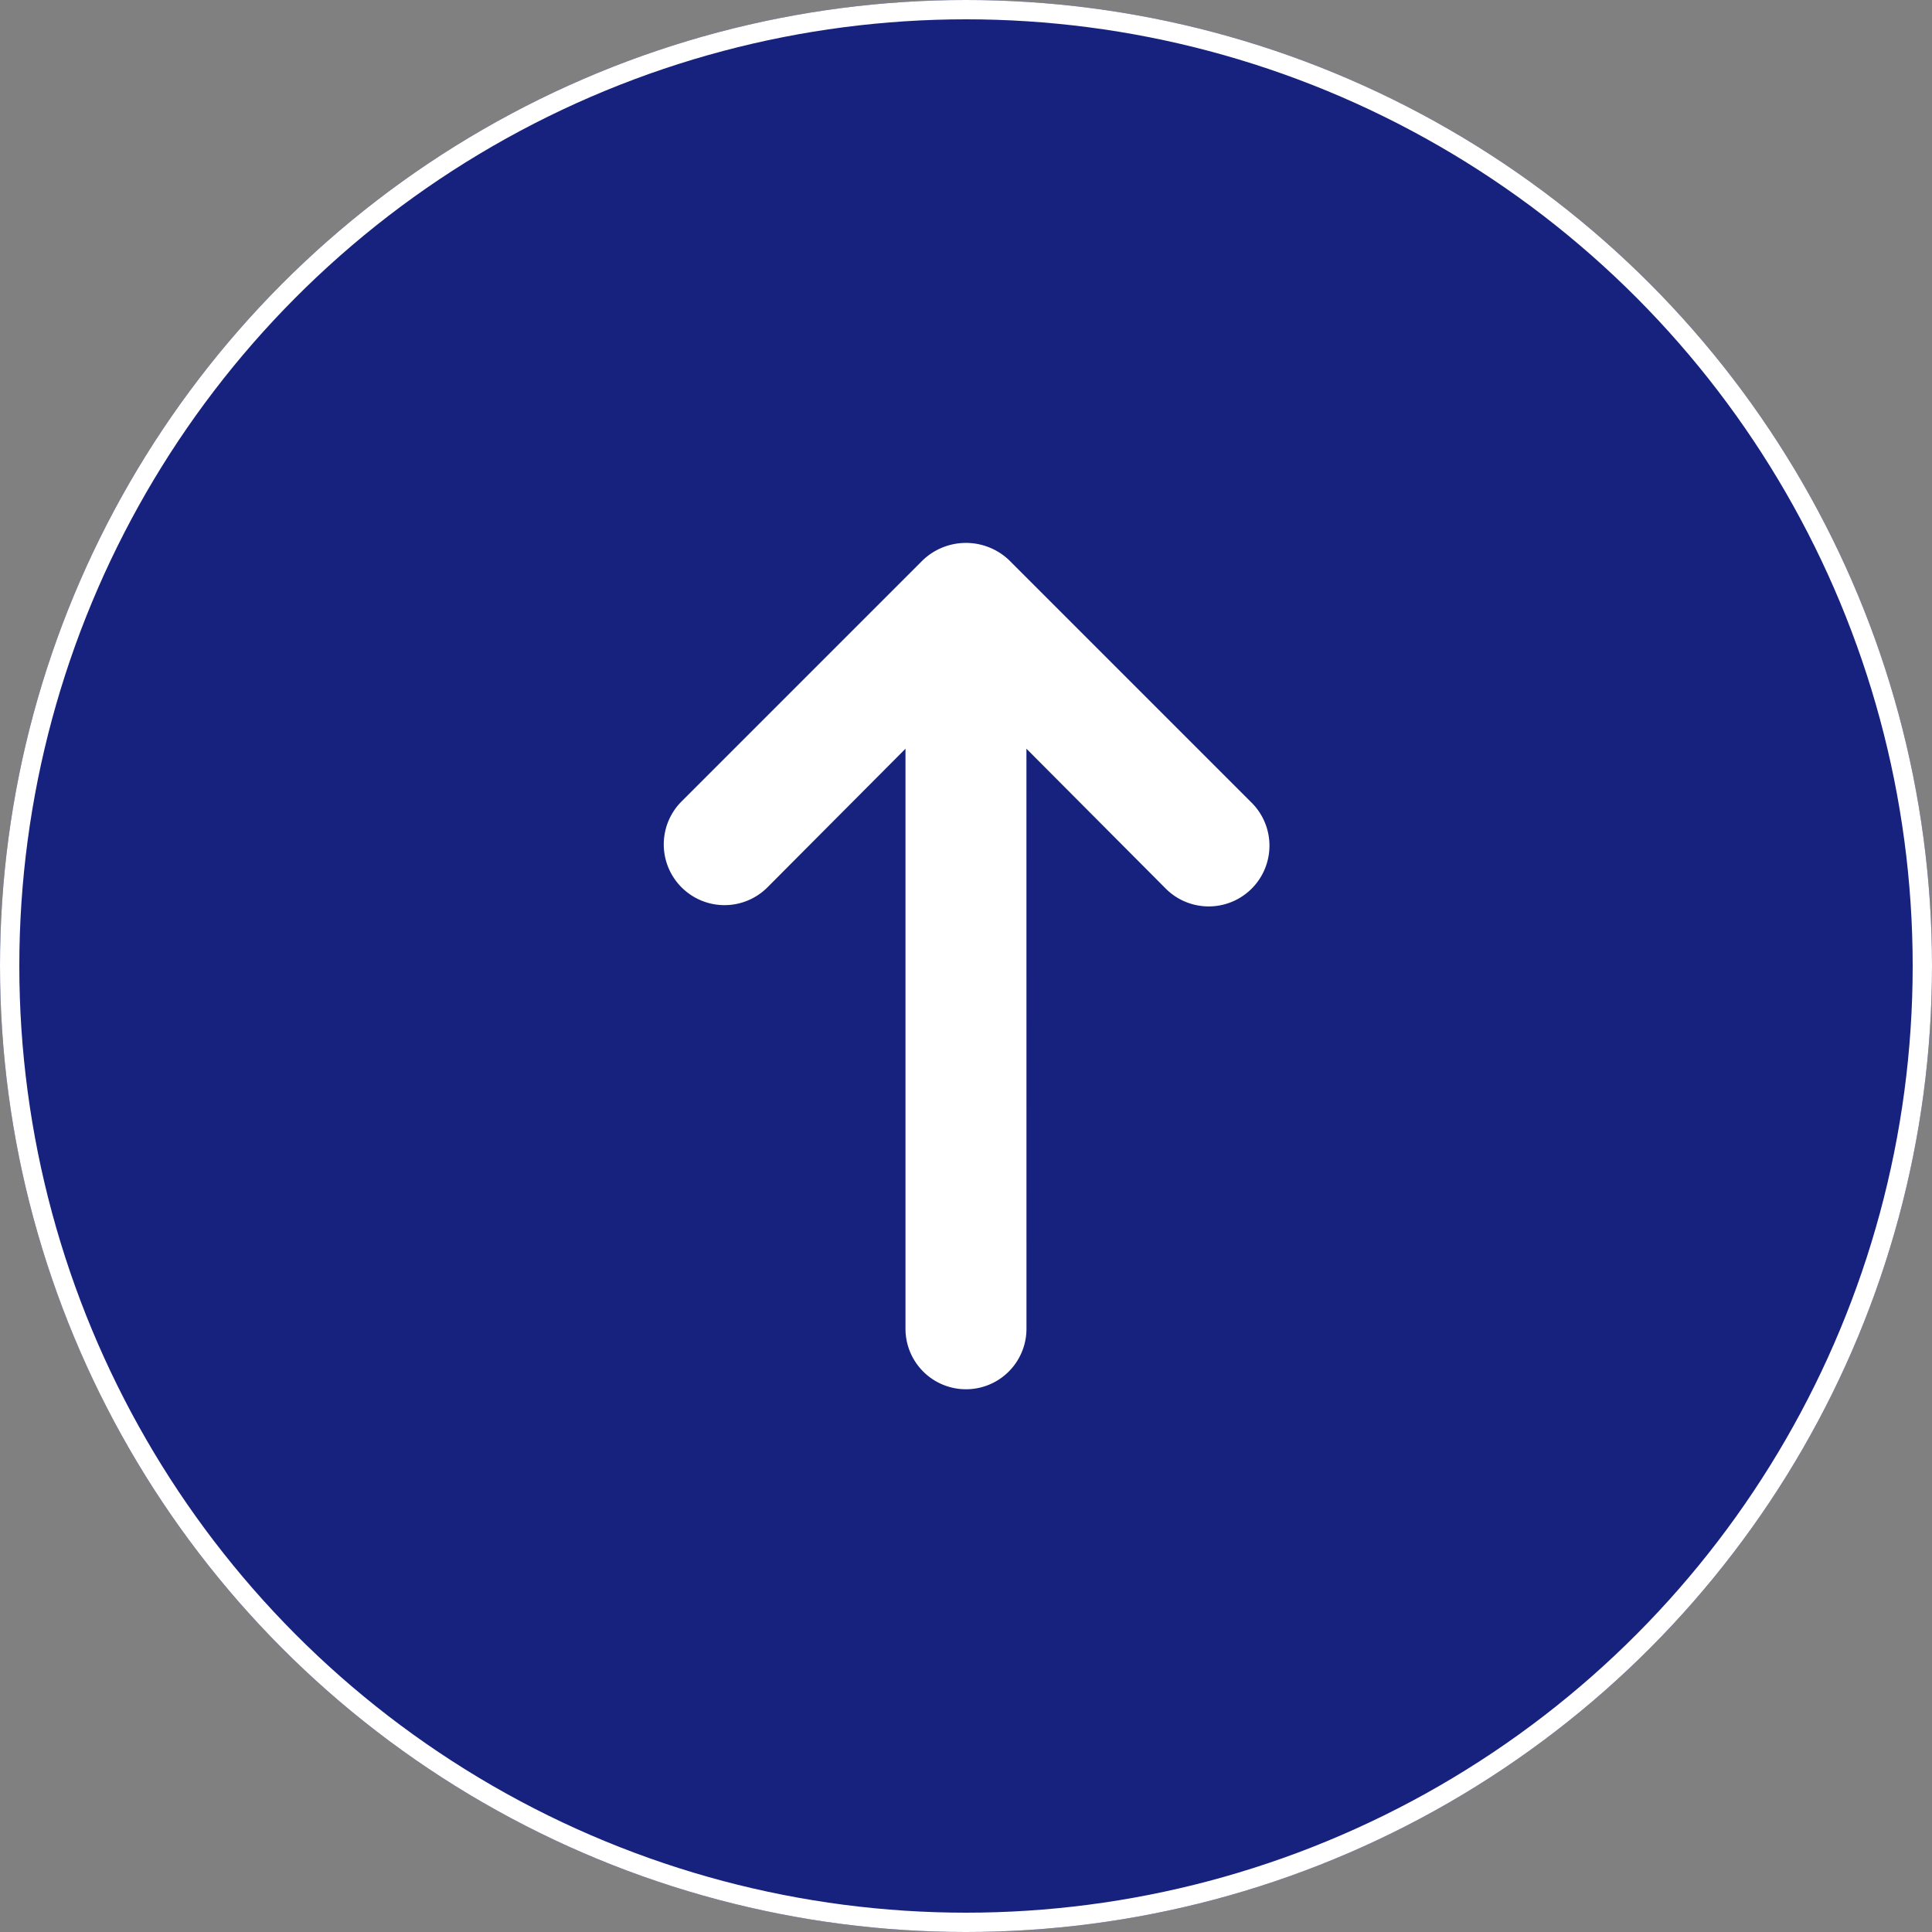
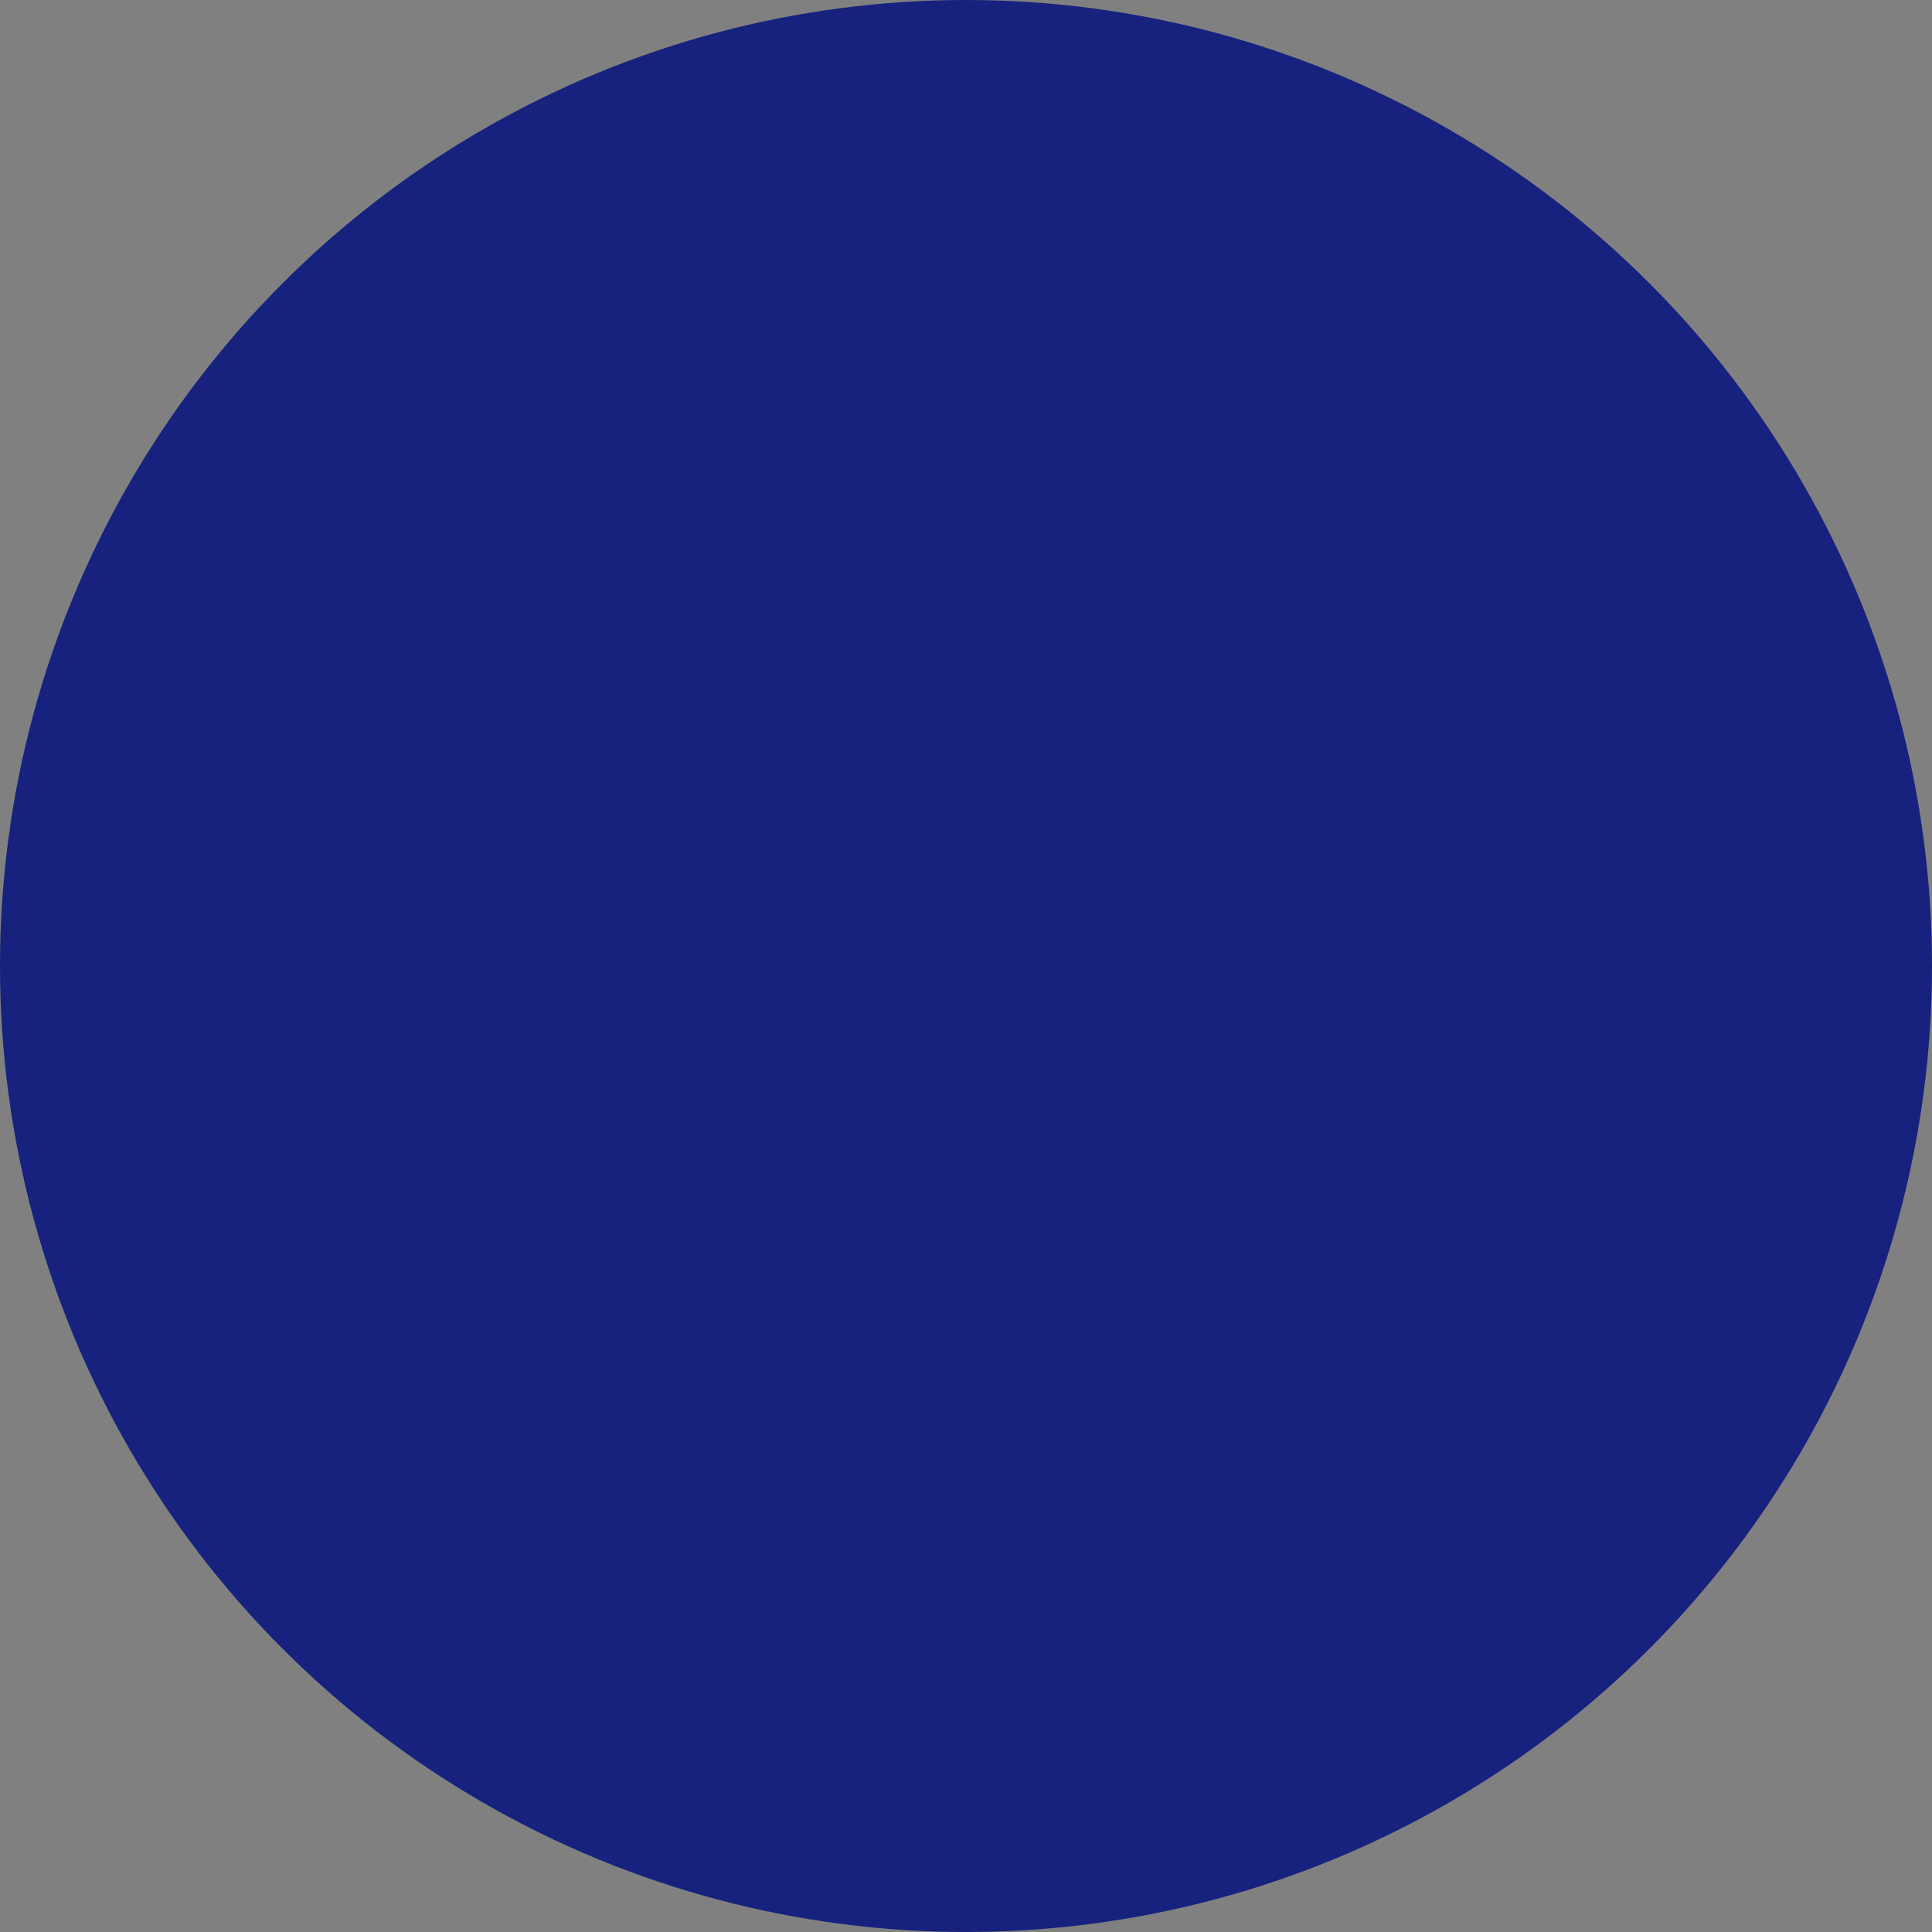
<svg xmlns="http://www.w3.org/2000/svg" width="100" height="100" viewBox="0 0 100 100">
  <rect x="0" y="0" width="100" height="100" fill="#808080" stroke="none" />
  <g id="グループ_5" data-name="グループ 5" transform="translate(-1555 -932)">
    <g id="楕円形_1" data-name="楕円形 1" transform="translate(1555 932)" fill="#16227e" stroke="#fff" stroke-width="1">
      <circle cx="50" cy="50" r="50" stroke="none" />
-       <circle cx="50" cy="50" r="49.5" fill="none" />
    </g>
-     <path id="パス_4" data-name="パス 4" d="M35.155,25.793l-7.2,7.17A3.144,3.144,0,1,0,32.4,37.409L44.923,24.886a3.237,3.237,0,0,0,0-4.446L32.4,7.917a3.144,3.144,0,0,0-4.446,4.446l7.2,7.17H5.131a3.131,3.131,0,0,0,0,6.262Z" transform="translate(1582.335 1005.908) rotate(-90)" fill="#fff" />
  </g>
</svg>